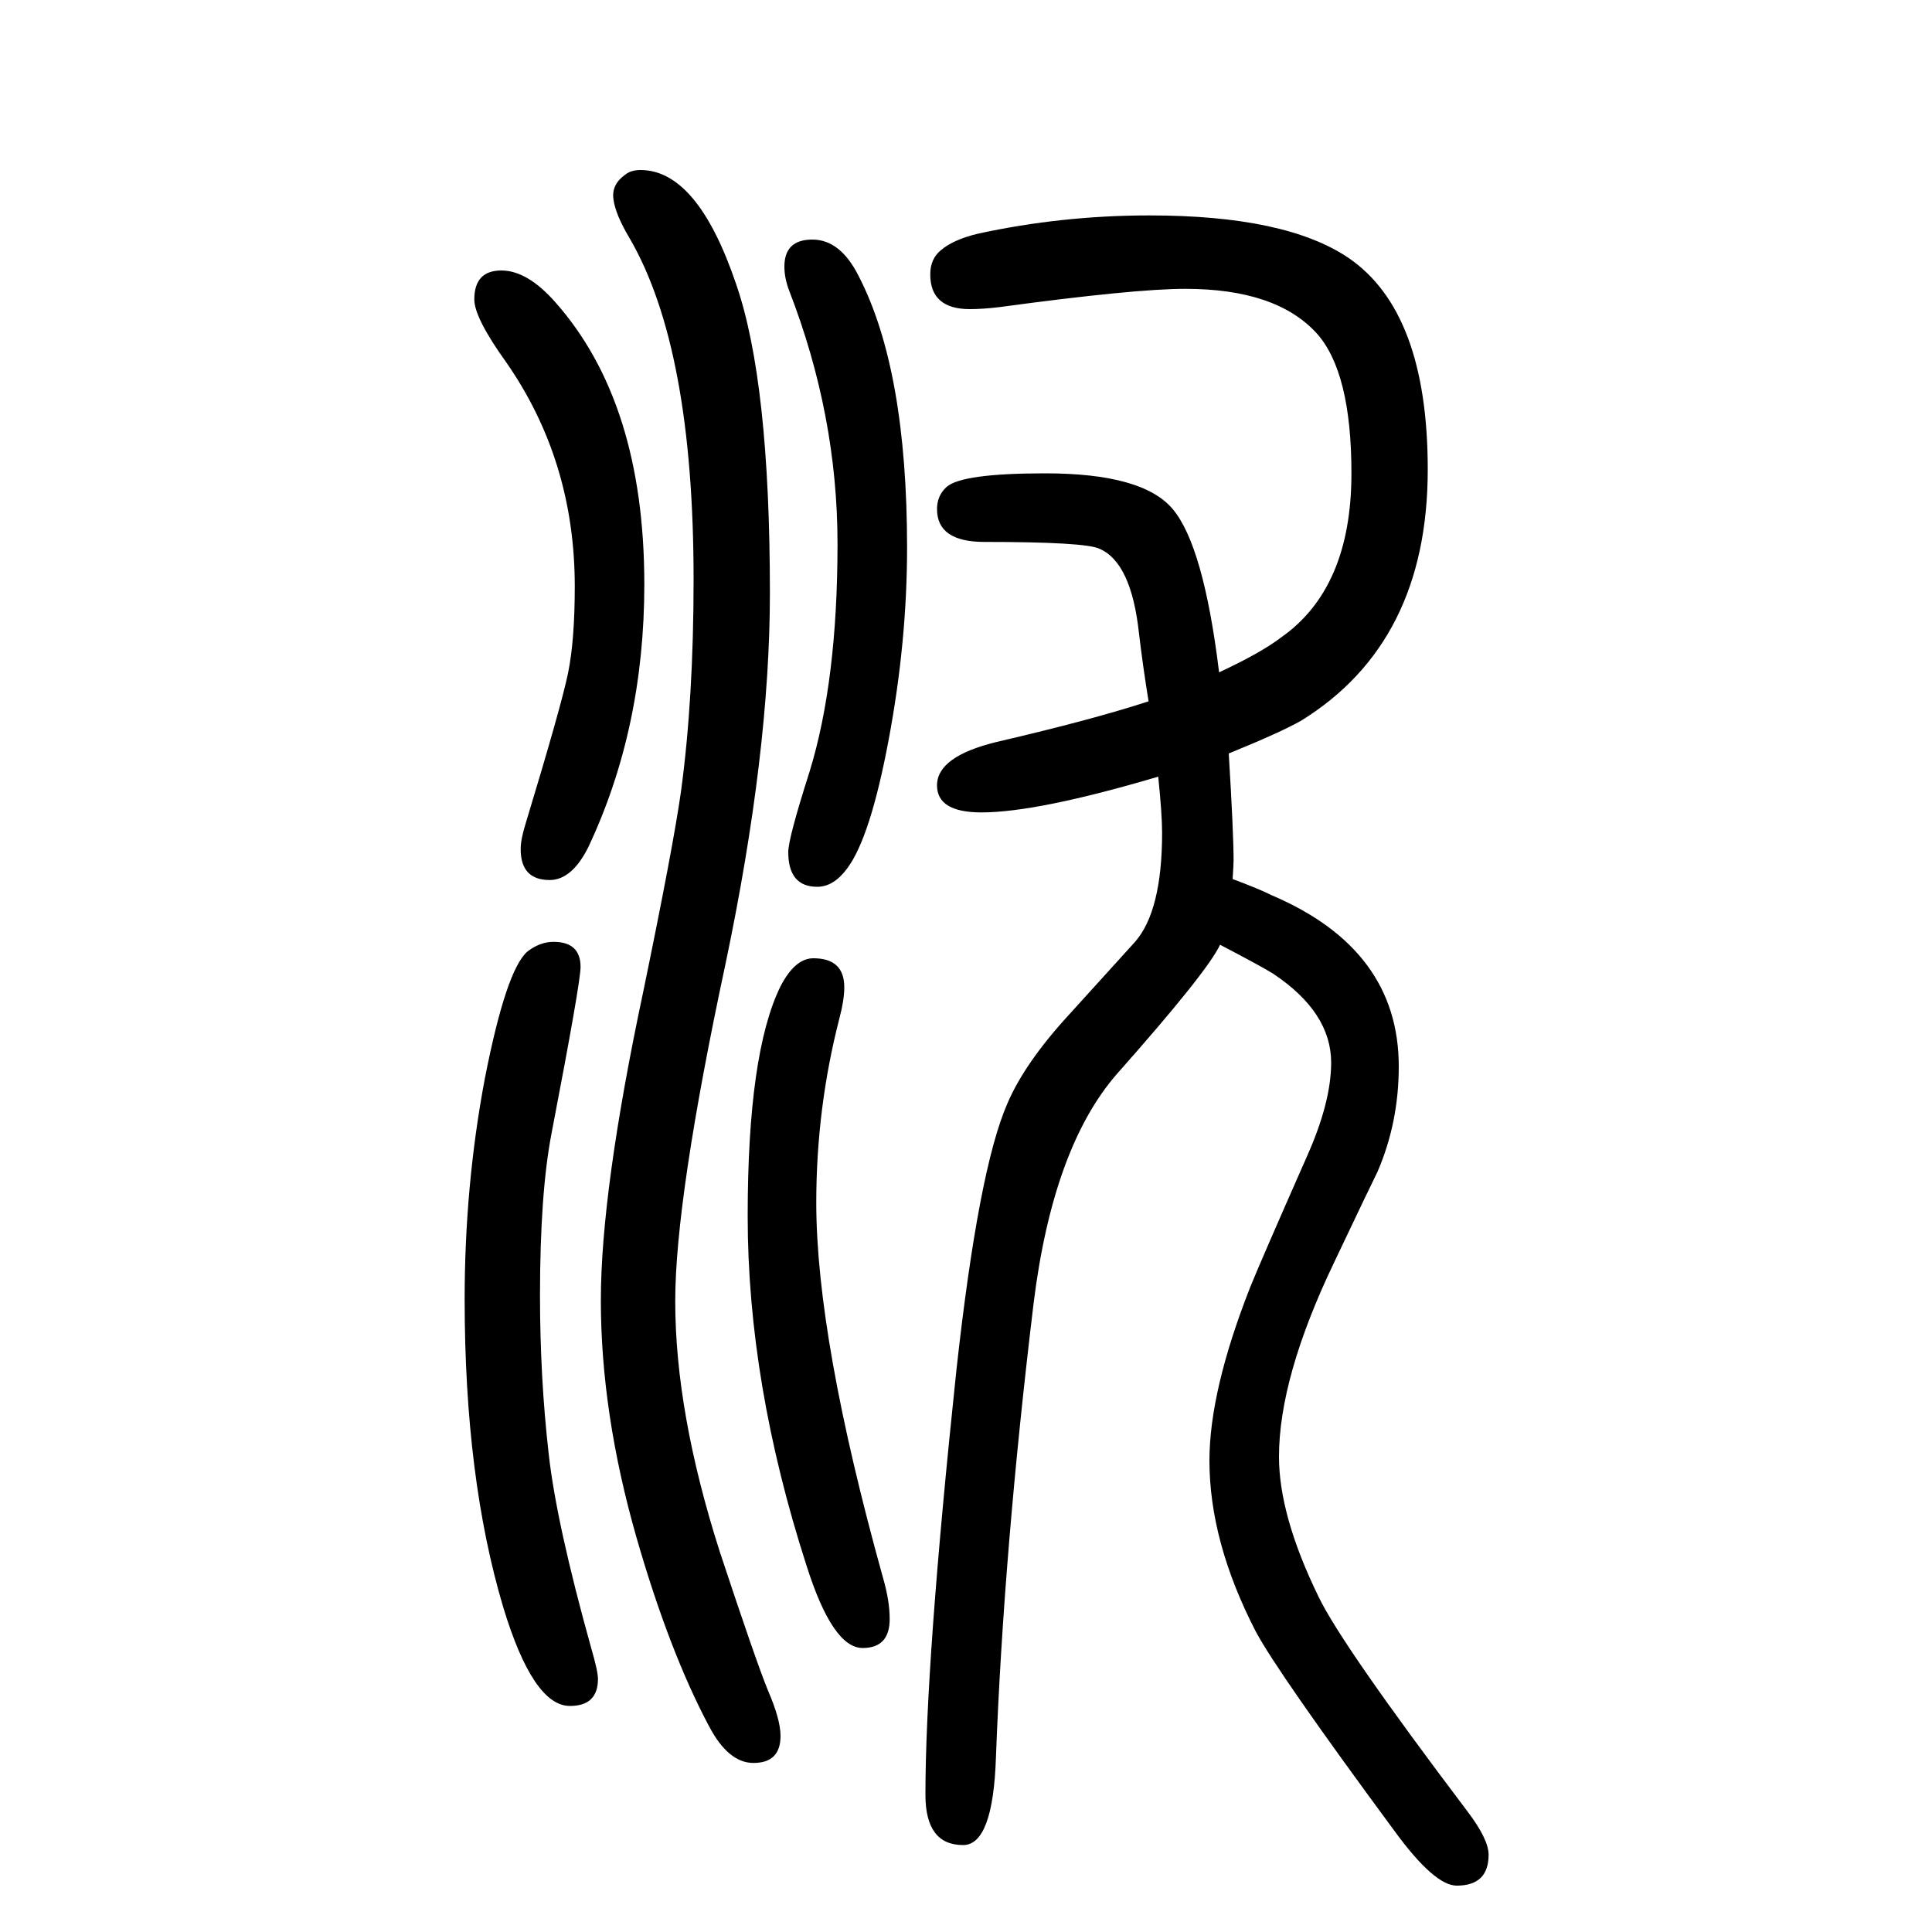
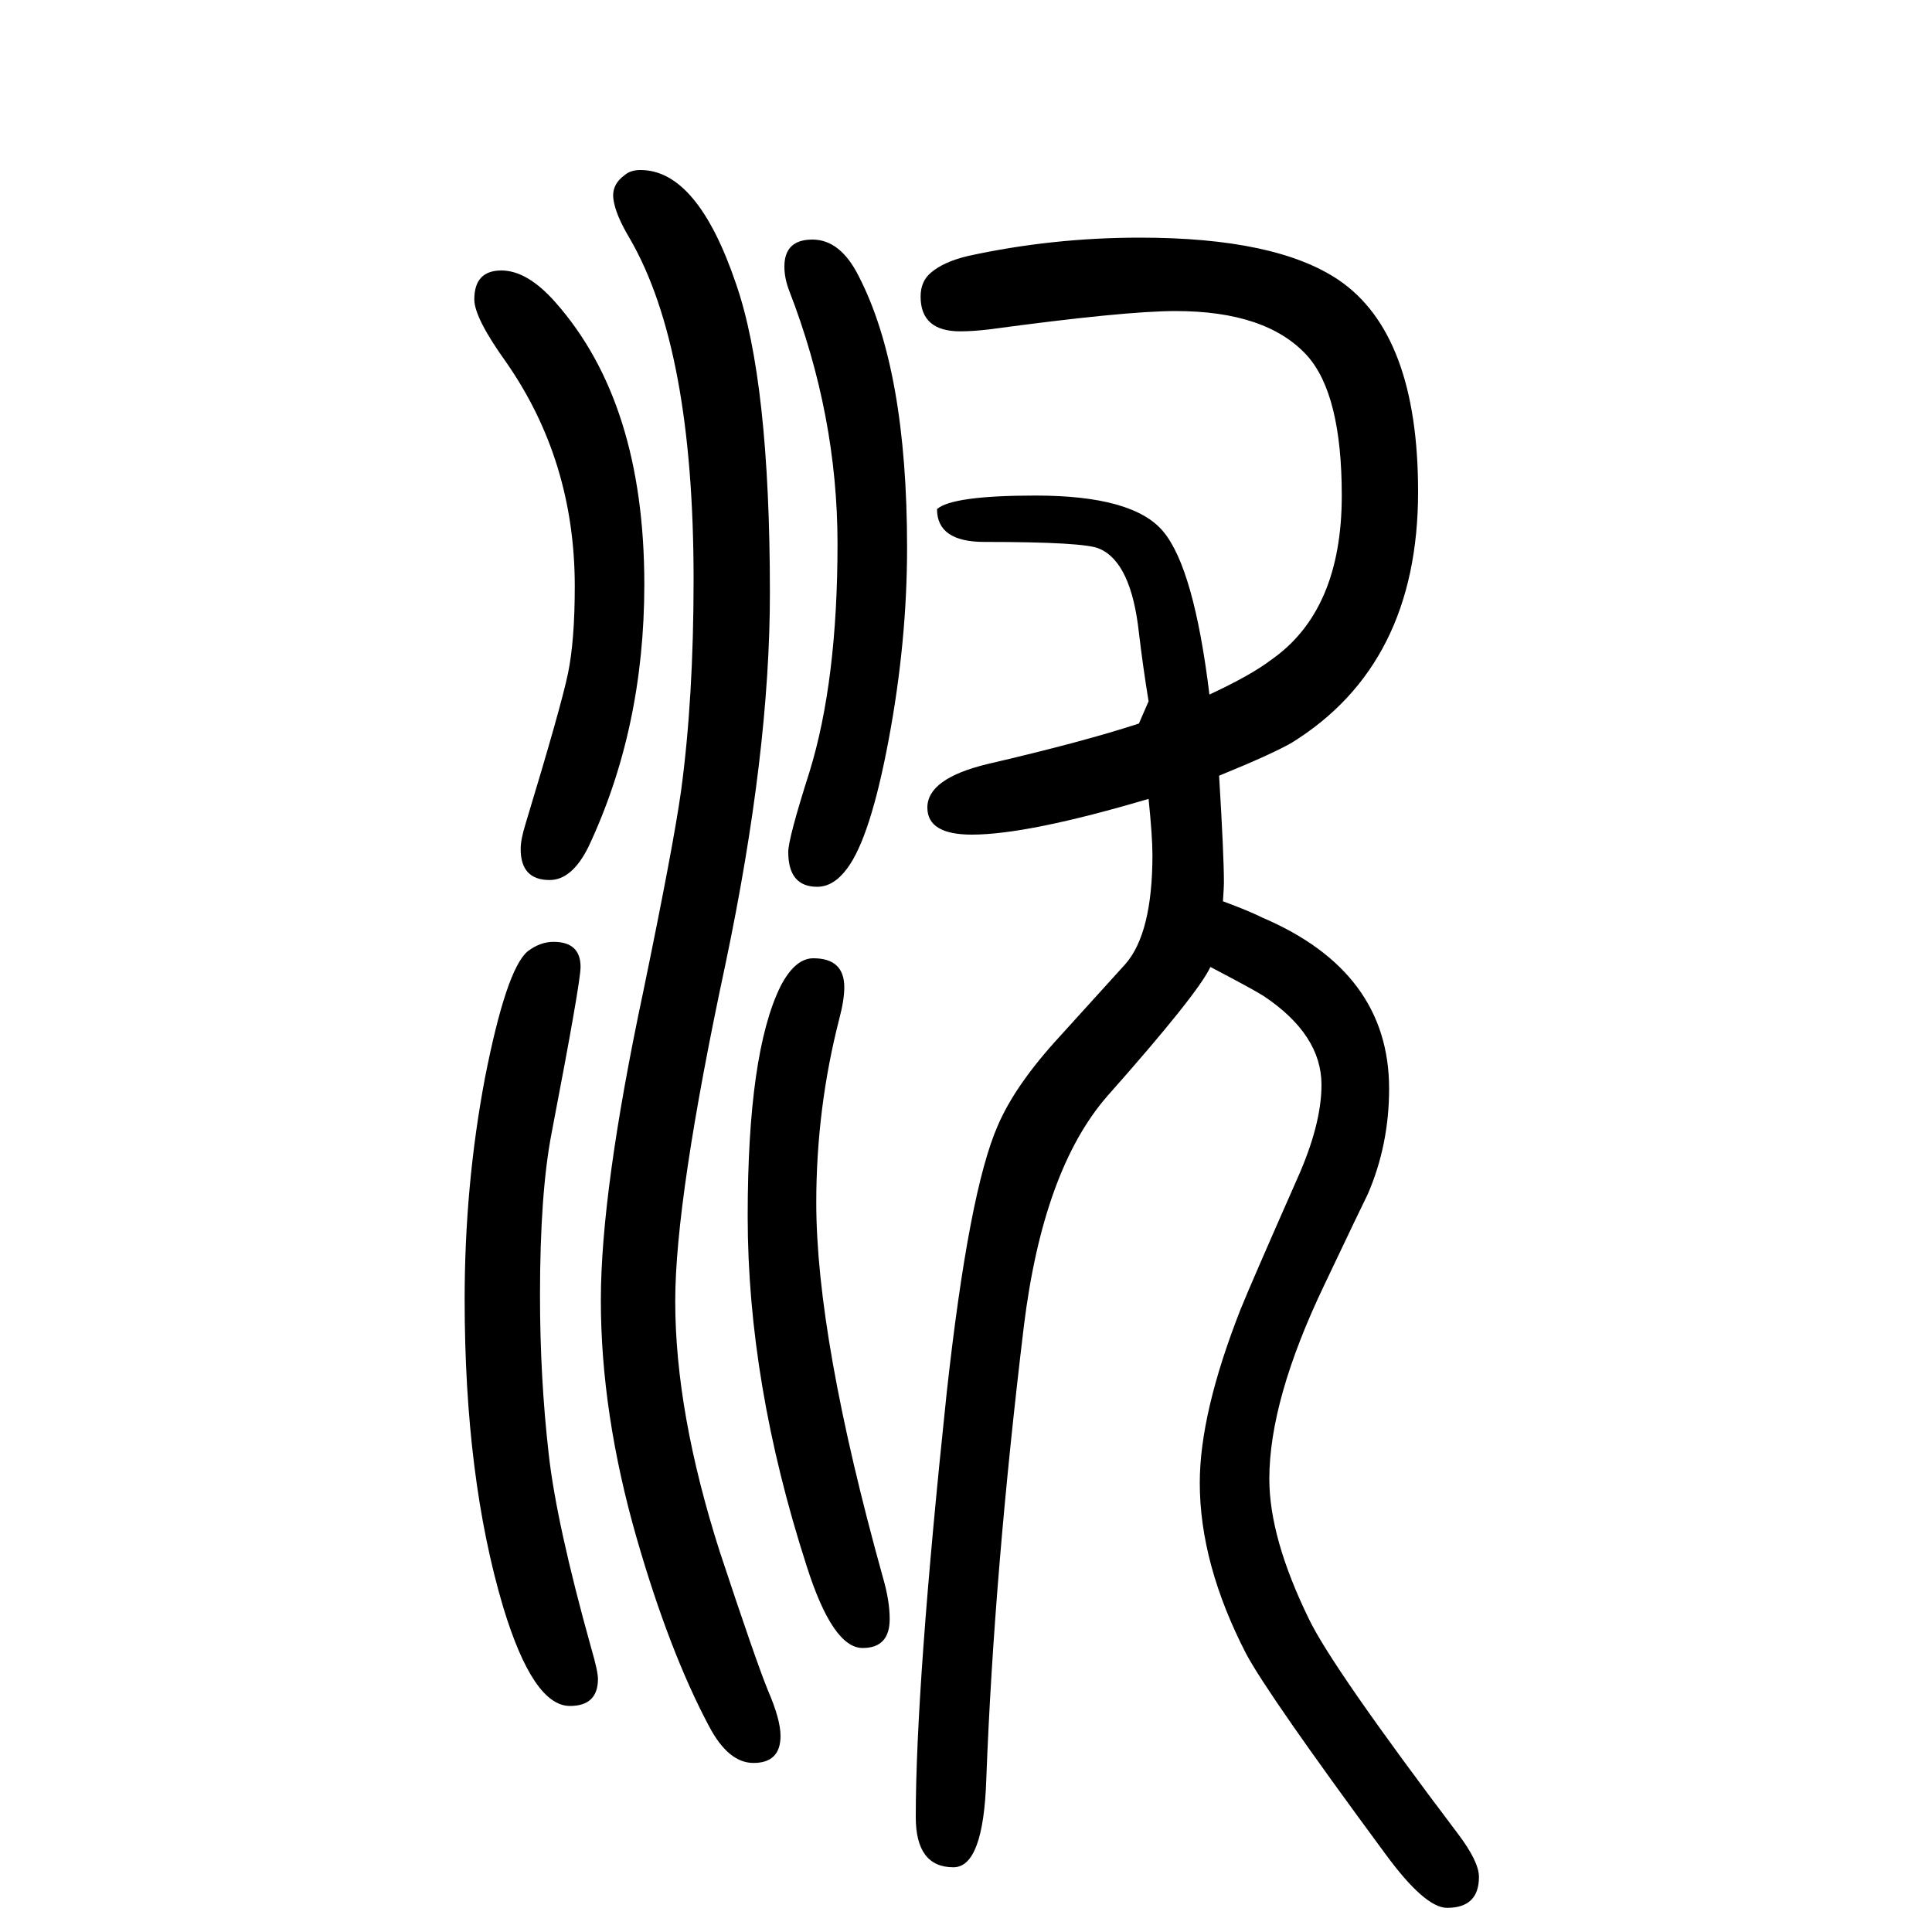
<svg xmlns="http://www.w3.org/2000/svg" height="100" width="100" version="1.1">
-   <path d="M1189 924q-6 37 -10 71q-8 73 -41 87q-15 7 -119 7q-49 0 -49 34q0 14 10 23q16 14 102 14q101 0 132 -37q32 -38 48 -169q43 20 64 36q73 51 73 170q0 105 -36 145q-42 46 -136 46q-53 0 -193 -19q-17 -2 -30 -2q-41 0 -41 36q0 16 11 25q13 11 38 17q87 19 178 19 q141 0 206 -44q82 -56 82 -219q0 -179 -131 -260q-21 -12 -75 -34q5 -82 5 -111q0 -4 -1 -19q27 -10 41 -17q131 -56 131 -177q0 -58 -22 -109q-7 -14 -45 -94q-57 -119 -57 -201q0 -61 41 -145q24 -50 154 -222q22 -29 22 -45q0 -32 -33 -32q-23 0 -64 56 q-121 164 -144 207q-48 93 -48 177q0 72 42 179q10 25 59 136q25 56 25 97q0 52 -60 92q-11 7 -55 30q-13 -28 -107 -134q-66 -76 -86 -237q-31 -257 -39 -470q-3 -91 -34 -91q-39 0 -39 52q0 136 32 439q23 209 53 277q18 42 64 92l68 75q28 32 28 113q0 19 -4 58 q-125 -37 -183 -37q-46 0 -46 28q0 30 62 45q99 23 157 42zM842 658q32 0 32 -30q0 -13 -5 -32q-24 -93 -24 -191q0 -140 69 -388q7 -24 7 -43q0 -30 -28 -30q-31 0 -58 85q-61 189 -61 362q0 169 34 238q15 29 34 29zM519 1370q27 0 56 -33q92 -104 92 -292 q0 -149 -58 -272q-17 -34 -40 -34q-30 0 -30 32q0 10 5 26q37 122 44 156t7 90q0 130 -71 232q-33 46 -33 65q0 30 28 30zM573 675q28 0 28 -26q0 -16 -30 -172q-12 -62 -12 -168q0 -85 9 -164q8 -72 44 -201q7 -24 7 -32q0 -28 -29 -28q-38 0 -69 102q-40 134 -40 319 q0 118 21 229q22 112 44 131q13 10 27 10zM841 1402q29 0 48 -38q50 -97 50 -281q0 -97 -19 -198.5t-43 -133.5q-14 -19 -31 -19q-30 0 -30 36q0 14 22 83q29 94 29 236q0 133 -50 262q-5 13 -5 25q0 28 29 28zM663 1474q59 0 99 -118q35 -101 35 -320q0 -165 -46 -384 q-52 -243 -52 -349q0 -115 46 -259q37 -112 50 -144q13 -30 13 -47q0 -28 -28 -28q-26 0 -46 38q-41 77 -75 195q-37 129 -37 246q0 113 44 320q31 150 39 207q13 96 13 219q0 239 -66 353q-15 25 -17 41q-2 15 12 25q6 5 16 5z" style="" transform="scale(0.05 -0.05) translate(0 -1650)" />
+   <path d="M1189 924q-6 37 -10 71q-8 73 -41 87q-15 7 -119 7q-49 0 -49 34q16 14 102 14q101 0 132 -37q32 -38 48 -169q43 20 64 36q73 51 73 170q0 105 -36 145q-42 46 -136 46q-53 0 -193 -19q-17 -2 -30 -2q-41 0 -41 36q0 16 11 25q13 11 38 17q87 19 178 19 q141 0 206 -44q82 -56 82 -219q0 -179 -131 -260q-21 -12 -75 -34q5 -82 5 -111q0 -4 -1 -19q27 -10 41 -17q131 -56 131 -177q0 -58 -22 -109q-7 -14 -45 -94q-57 -119 -57 -201q0 -61 41 -145q24 -50 154 -222q22 -29 22 -45q0 -32 -33 -32q-23 0 -64 56 q-121 164 -144 207q-48 93 -48 177q0 72 42 179q10 25 59 136q25 56 25 97q0 52 -60 92q-11 7 -55 30q-13 -28 -107 -134q-66 -76 -86 -237q-31 -257 -39 -470q-3 -91 -34 -91q-39 0 -39 52q0 136 32 439q23 209 53 277q18 42 64 92l68 75q28 32 28 113q0 19 -4 58 q-125 -37 -183 -37q-46 0 -46 28q0 30 62 45q99 23 157 42zM842 658q32 0 32 -30q0 -13 -5 -32q-24 -93 -24 -191q0 -140 69 -388q7 -24 7 -43q0 -30 -28 -30q-31 0 -58 85q-61 189 -61 362q0 169 34 238q15 29 34 29zM519 1370q27 0 56 -33q92 -104 92 -292 q0 -149 -58 -272q-17 -34 -40 -34q-30 0 -30 32q0 10 5 26q37 122 44 156t7 90q0 130 -71 232q-33 46 -33 65q0 30 28 30zM573 675q28 0 28 -26q0 -16 -30 -172q-12 -62 -12 -168q0 -85 9 -164q8 -72 44 -201q7 -24 7 -32q0 -28 -29 -28q-38 0 -69 102q-40 134 -40 319 q0 118 21 229q22 112 44 131q13 10 27 10zM841 1402q29 0 48 -38q50 -97 50 -281q0 -97 -19 -198.5t-43 -133.5q-14 -19 -31 -19q-30 0 -30 36q0 14 22 83q29 94 29 236q0 133 -50 262q-5 13 -5 25q0 28 29 28zM663 1474q59 0 99 -118q35 -101 35 -320q0 -165 -46 -384 q-52 -243 -52 -349q0 -115 46 -259q37 -112 50 -144q13 -30 13 -47q0 -28 -28 -28q-26 0 -46 38q-41 77 -75 195q-37 129 -37 246q0 113 44 320q31 150 39 207q13 96 13 219q0 239 -66 353q-15 25 -17 41q-2 15 12 25q6 5 16 5z" style="" transform="scale(0.05 -0.05) translate(0 -1650)" />
</svg>